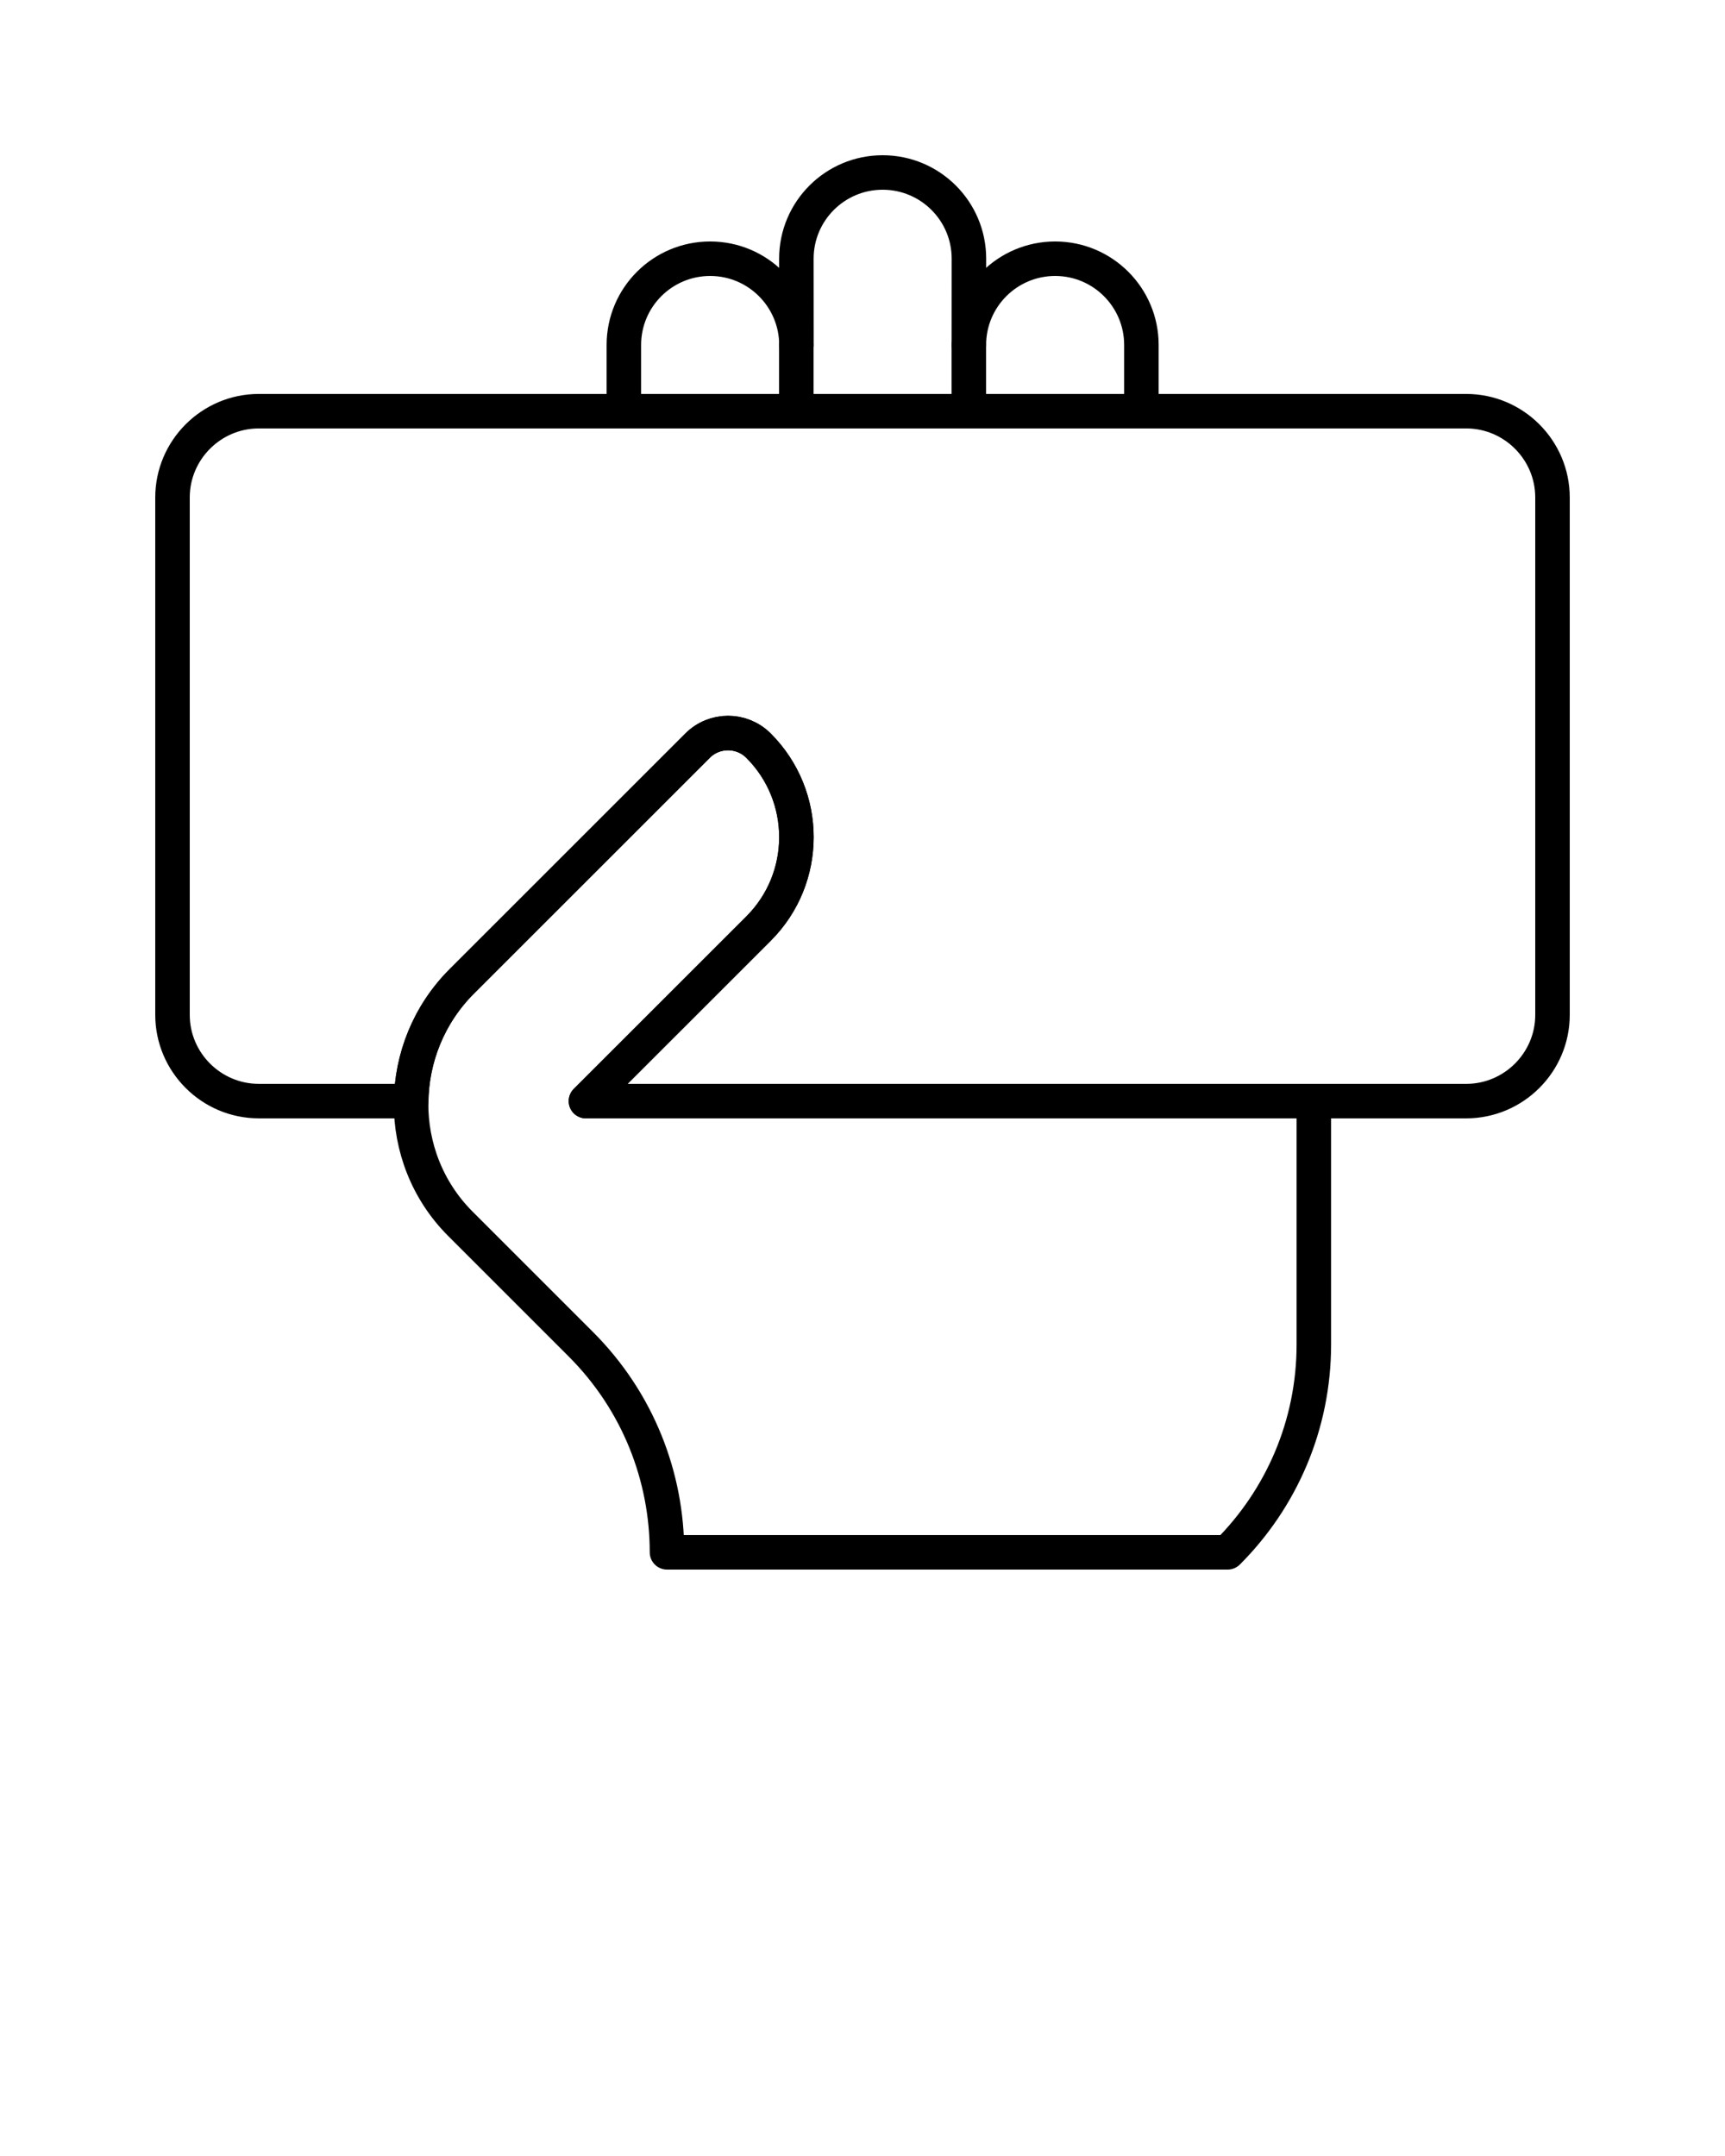
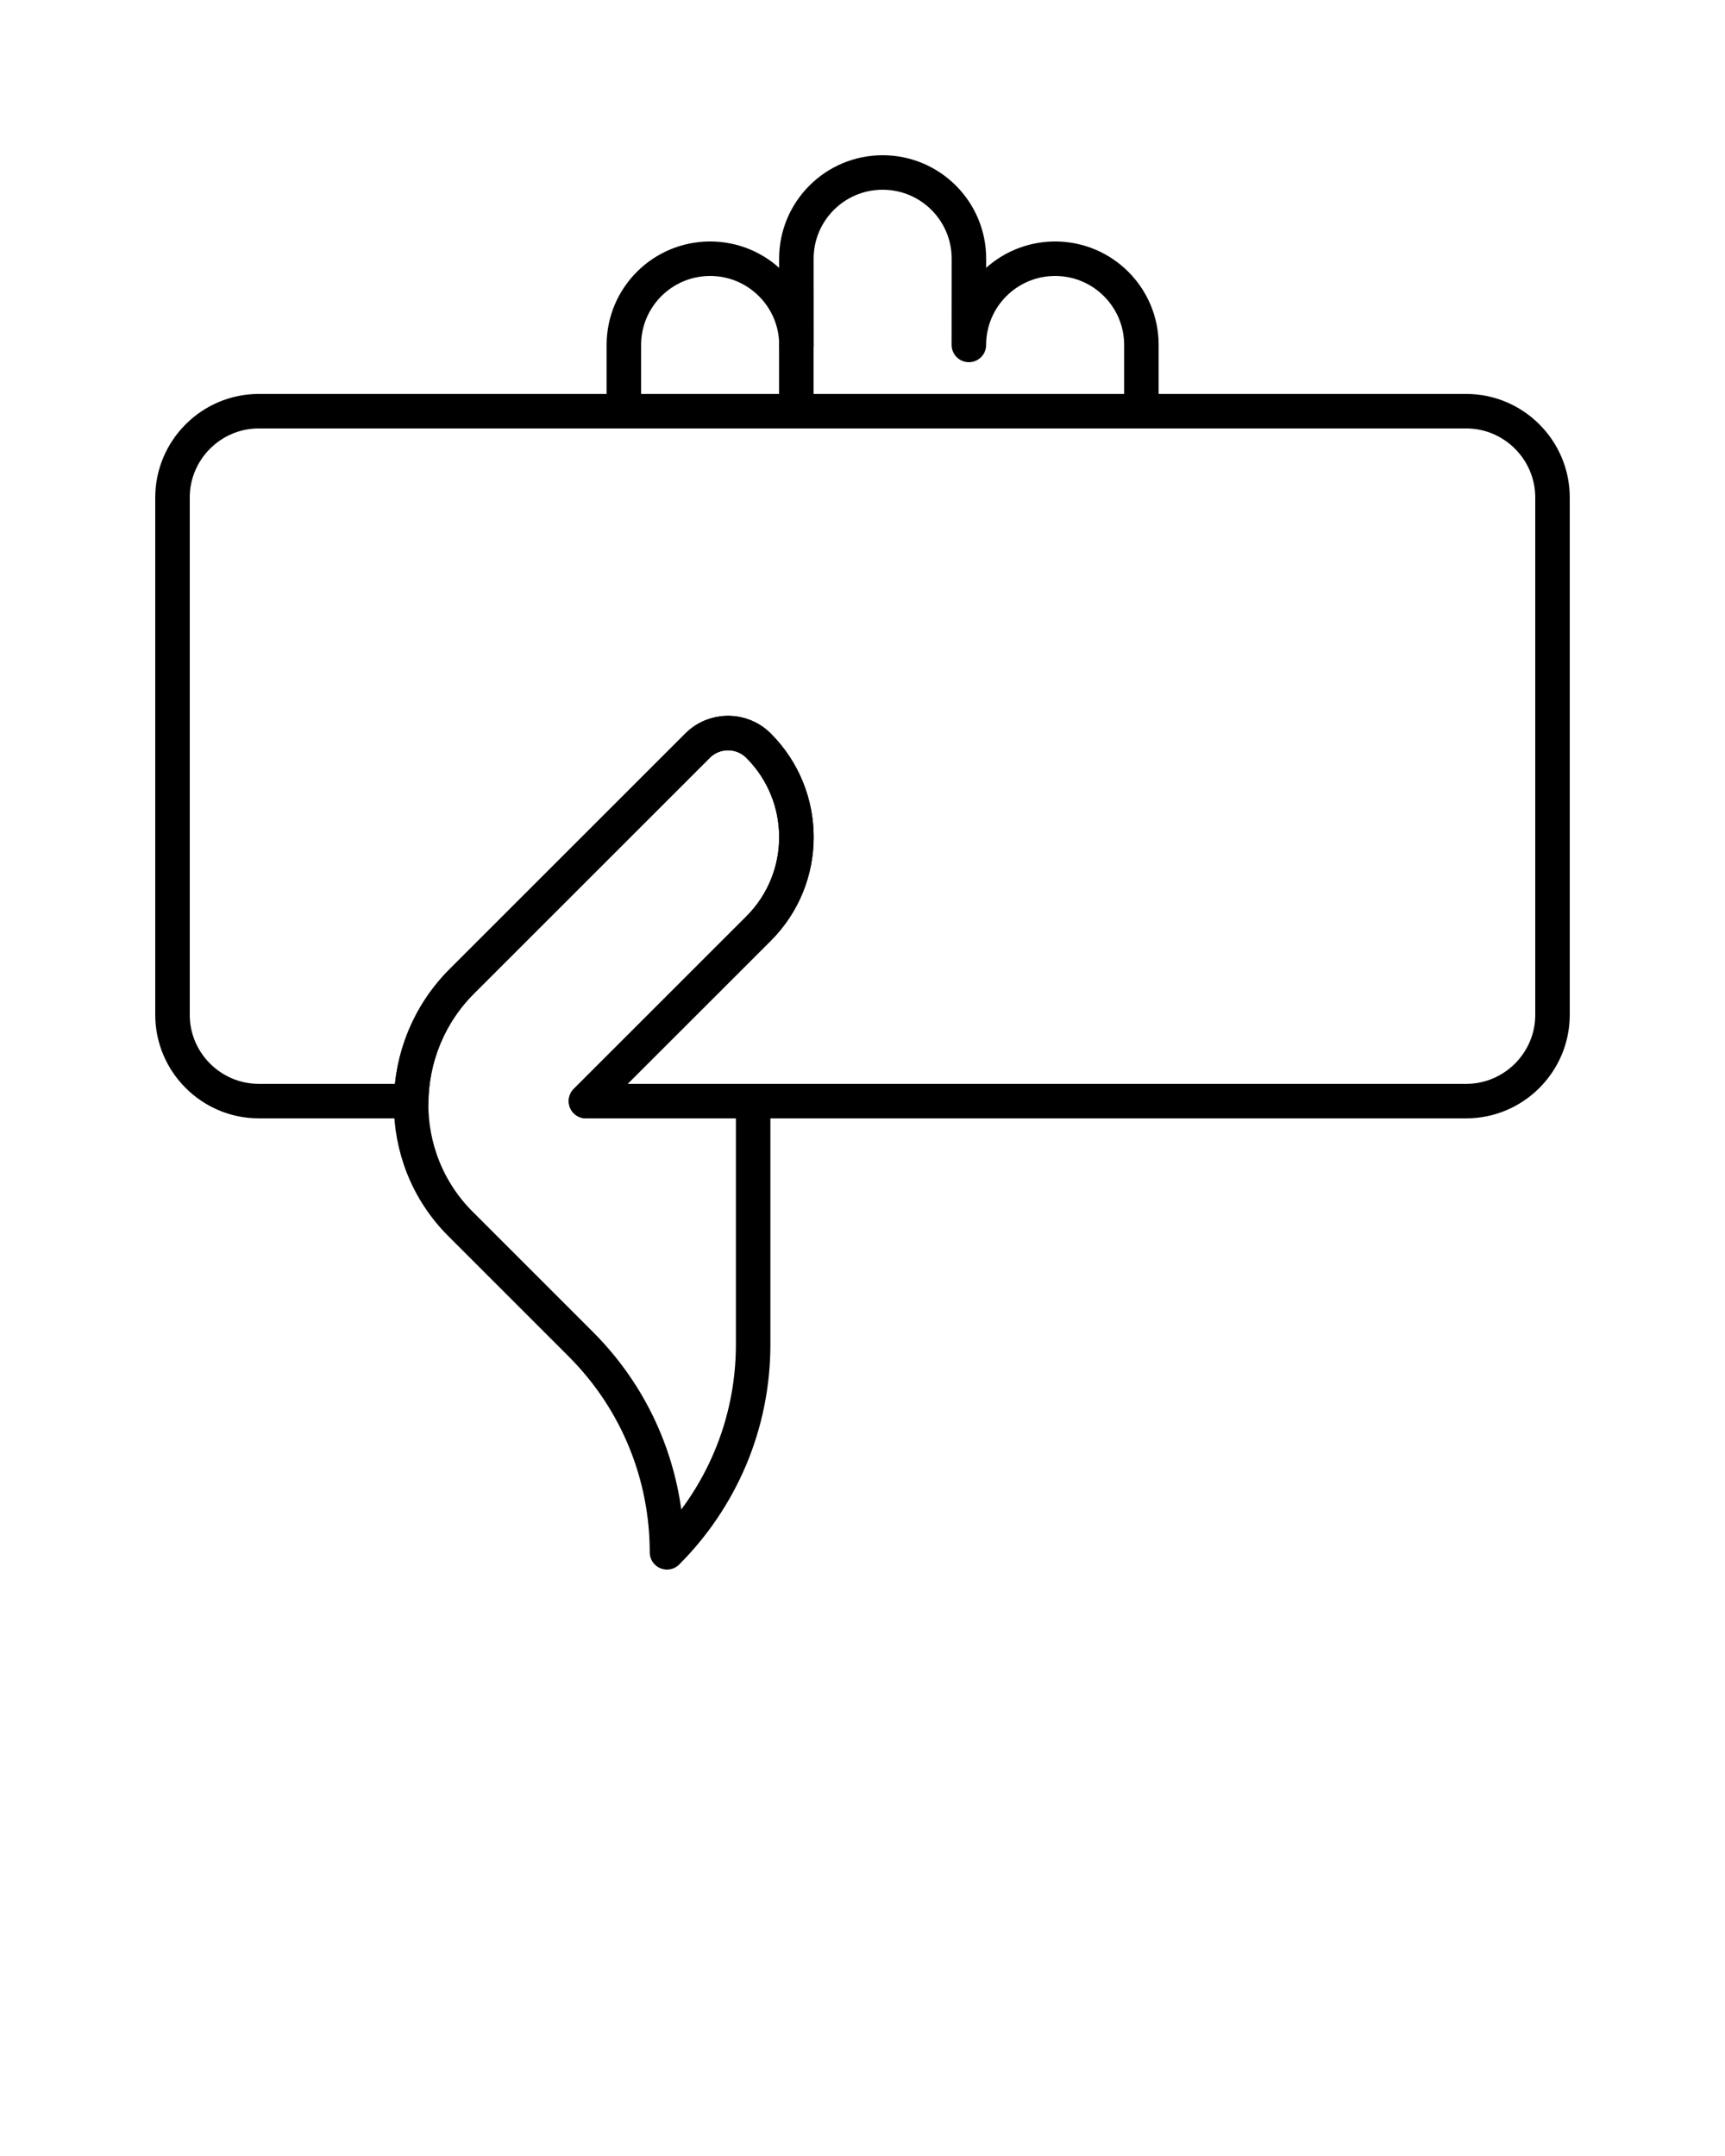
<svg xmlns="http://www.w3.org/2000/svg" version="1.0" x="0px" y="0px" viewBox="0 0 100 125" enable-background="new 0 0 100 100" xml:space="preserve">
  <path fill="none" stroke="#000000" stroke-width="2" stroke-linecap="round" stroke-linejoin="round" stroke-miterlimit="10" d="  M36.166,23.839v-3.838c0-2.762,2.239-5.001,5.003-5.001c2.759,0,4.998,2.239,5.002,5.001l-0.004-5.003  c0-2.759,2.239-4.998,5.001-4.998c2.763,0,5.002,2.239,5.002,4.998l-0.003,5.001c0-2.76,2.239-4.999,5.002-4.999  c2.76,0,4.999,2.241,4.999,4.999v3.84H36.166z" />
-   <path fill="none" stroke="#000000" stroke-width="2" stroke-linecap="round" stroke-linejoin="round" stroke-miterlimit="10" d="  M33.968,63.84l10.001-9.997l0.003-0.004c2.929-2.928,2.929-7.677,0-10.607c-0.975-0.975-2.56-0.975-3.534,0L26.773,56.895  c-3.888,3.89-3.929,10.212-0.088,14.054s6.983,6.983,6.983,6.983c3.335,3.335,4.998,7.703,4.998,12.068h32.504  c3.087-3.087,4.999-7.355,4.995-12.068V63.84H33.968z" />
+   <path fill="none" stroke="#000000" stroke-width="2" stroke-linecap="round" stroke-linejoin="round" stroke-miterlimit="10" d="  M33.968,63.84l10.001-9.997l0.003-0.004c2.929-2.928,2.929-7.677,0-10.607c-0.975-0.975-2.56-0.975-3.534,0L26.773,56.895  c-3.888,3.89-3.929,10.212-0.088,14.054s6.983,6.983,6.983,6.983c3.335,3.335,4.998,7.703,4.998,12.068c3.087-3.087,4.999-7.355,4.995-12.068V63.84H33.968z" />
  <path fill="none" stroke="#000000" stroke-width="2" stroke-linecap="round" stroke-linejoin="round" stroke-miterlimit="10" d="  M84.999,23.84h-70C12.25,23.84,10,26.09,10,28.841v30c0,2.749,2.25,4.998,4.999,4.998h8.84c0.041-2.515,1.015-5.026,2.934-6.945  l13.666-13.663c0.975-0.975,2.56-0.975,3.534,0c2.929,2.931,2.929,7.68,0,10.607l-0.003,0.004L33.968,63.84h42.198l0,0h8.833  c2.751,0,5.001-2.249,5.001-4.998v-30C90,26.09,87.75,23.84,84.999,23.84z" />
  <path fill="none" stroke="#000000" stroke-width="2" stroke-linecap="round" stroke-linejoin="round" stroke-miterlimit="10" d="  M46.164,19.999v3.84V19.999z" />
-   <path fill="none" stroke="#000000" stroke-width="2" stroke-linecap="round" stroke-linejoin="round" stroke-miterlimit="10" d="  M56.165,19.999v3.84V19.999z" />
</svg>